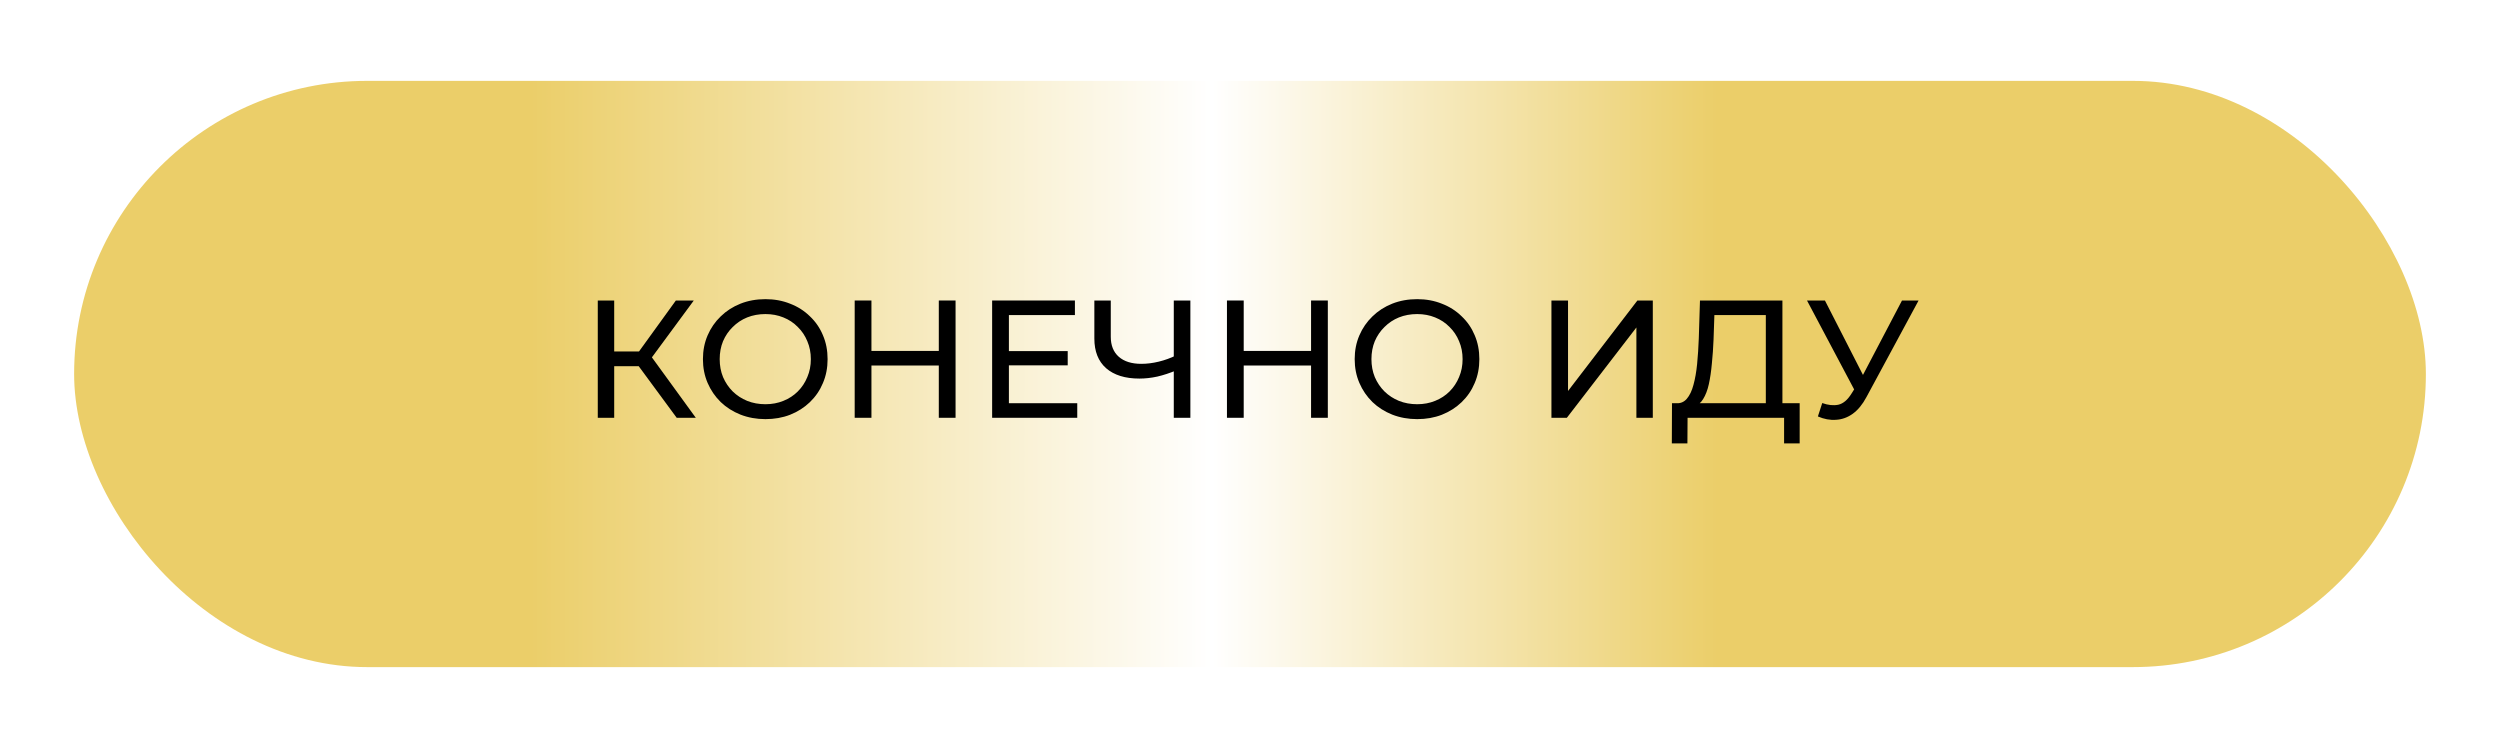
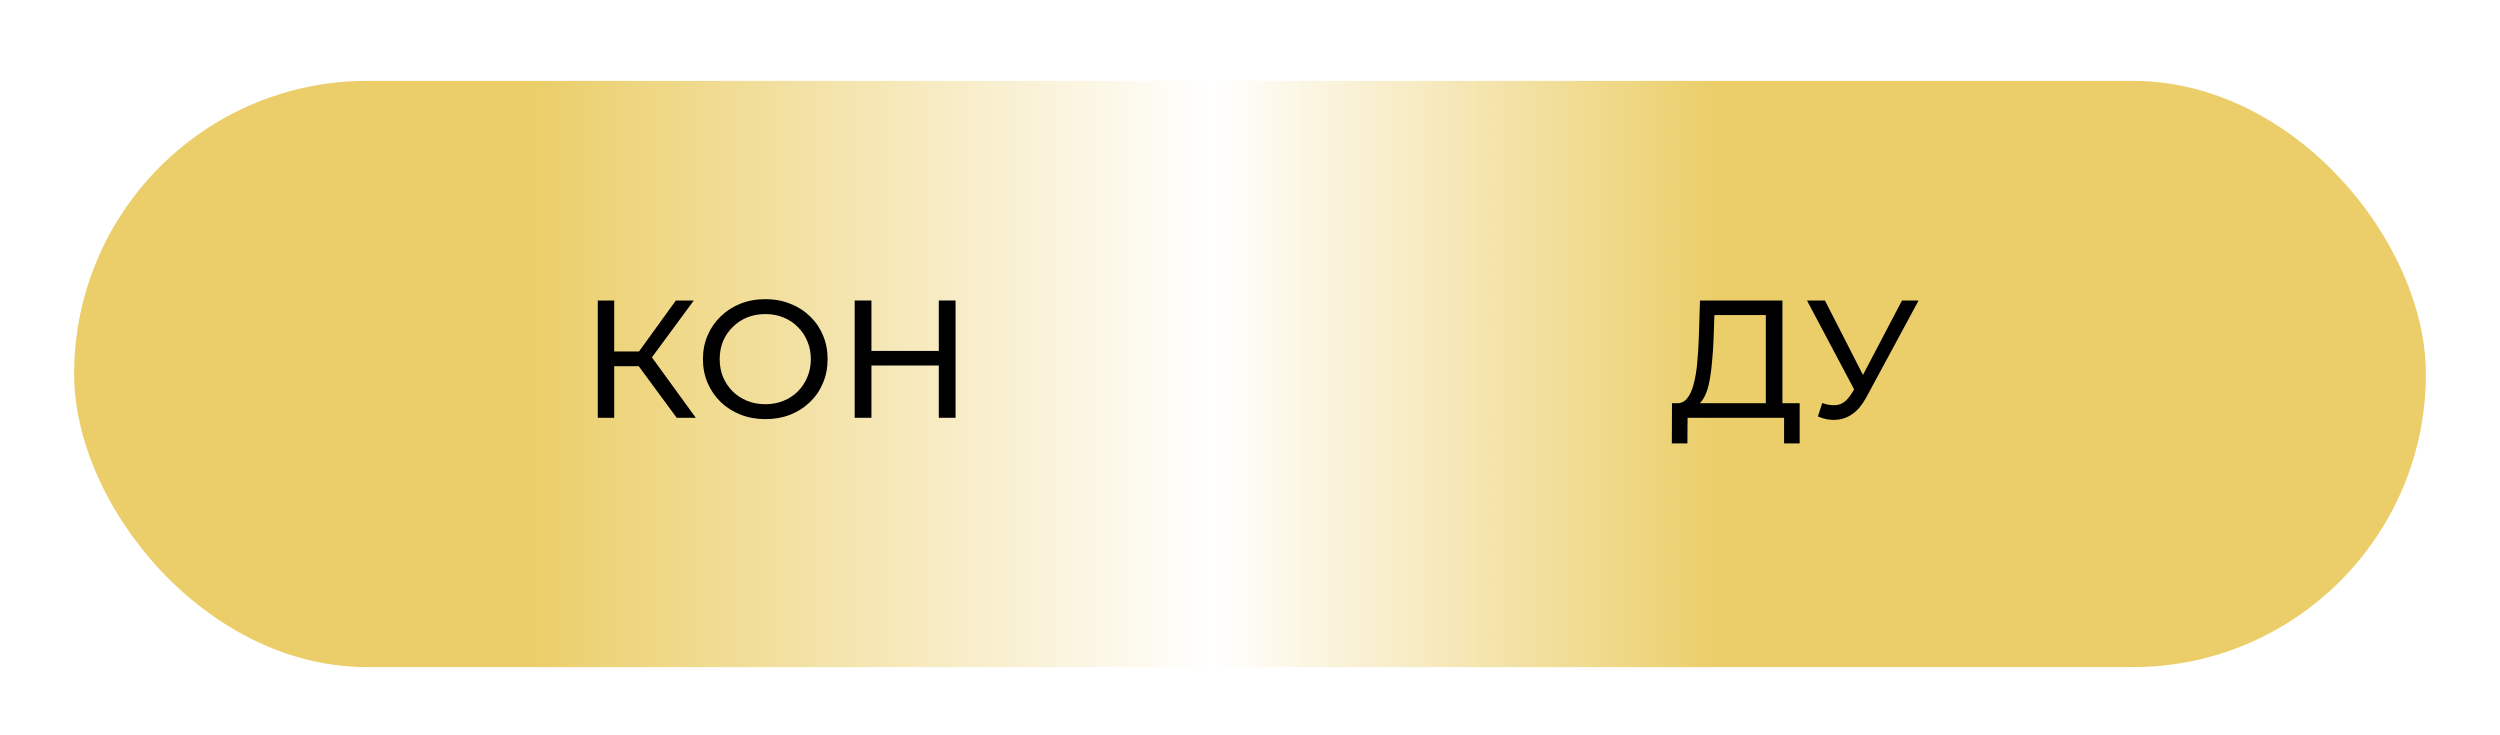
<svg xmlns="http://www.w3.org/2000/svg" width="371" height="109" viewBox="0 0 371 109" fill="none">
  <g filter="url(#filter0_dd_613_157)">
    <rect x="11" y="10" width="349" height="87" rx="43.5" fill="url(#paint0_linear_613_157)" />
  </g>
  <path d="M100.422 62L94.106 53.421L96.121 52.178L103.257 62H100.422ZM88.71 62V44.594H91.147V62H88.71ZM90.401 54.341V52.153H96.046V54.341H90.401ZM96.344 53.57L94.057 53.222L100.298 44.594H102.959L96.344 53.57Z" fill="black" />
  <path d="M113.59 62.199C112.264 62.199 111.029 61.975 109.885 61.528C108.758 61.08 107.78 60.458 106.951 59.663C106.122 58.85 105.476 57.905 105.011 56.828C104.547 55.75 104.315 54.573 104.315 53.297C104.315 52.02 104.547 50.843 105.011 49.766C105.476 48.688 106.122 47.752 106.951 46.956C107.78 46.144 108.758 45.514 109.885 45.066C111.012 44.619 112.247 44.395 113.59 44.395C114.916 44.395 116.135 44.619 117.245 45.066C118.373 45.497 119.351 46.119 120.18 46.931C121.025 47.727 121.672 48.663 122.119 49.741C122.583 50.819 122.815 52.004 122.815 53.297C122.815 54.59 122.583 55.775 122.119 56.853C121.672 57.93 121.025 58.875 120.18 59.687C119.351 60.483 118.373 61.105 117.245 61.552C116.135 61.983 114.916 62.199 113.59 62.199ZM113.59 59.986C114.552 59.986 115.439 59.82 116.251 59.489C117.08 59.157 117.793 58.693 118.389 58.096C119.003 57.483 119.475 56.77 119.807 55.958C120.155 55.145 120.329 54.258 120.329 53.297C120.329 52.335 120.155 51.449 119.807 50.636C119.475 49.824 119.003 49.119 118.389 48.523C117.793 47.909 117.08 47.437 116.251 47.105C115.439 46.774 114.552 46.608 113.59 46.608C112.612 46.608 111.709 46.774 110.88 47.105C110.067 47.437 109.355 47.909 108.741 48.523C108.128 49.119 107.647 49.824 107.299 50.636C106.967 51.449 106.802 52.335 106.802 53.297C106.802 54.258 106.967 55.145 107.299 55.958C107.647 56.77 108.128 57.483 108.741 58.096C109.355 58.693 110.067 59.157 110.88 59.489C111.709 59.82 112.612 59.986 113.59 59.986Z" fill="black" />
  <path d="M139.318 44.594H141.805V62H139.318V44.594ZM129.322 62H126.835V44.594H129.322V62ZM139.542 54.242H129.073V52.078H139.542V54.242Z" fill="black" />
-   <path d="M149.496 52.103H158.448V54.217H149.496V52.103ZM149.72 59.837H159.865V62H147.233V44.594H159.517V46.757H149.72V59.837Z" fill="black" />
-   <path d="M174.612 54.938C173.634 55.352 172.68 55.667 171.752 55.883C170.84 56.082 169.953 56.181 169.091 56.181C166.97 56.181 165.32 55.667 164.143 54.64C162.983 53.612 162.402 52.145 162.402 50.238V44.594H164.839V49.965C164.839 51.258 165.237 52.252 166.033 52.949C166.829 53.645 167.939 53.993 169.365 53.993C170.21 53.993 171.072 53.885 171.951 53.67C172.846 53.454 173.717 53.139 174.562 52.725L174.612 54.938ZM174.189 62V44.594H176.651V62H174.189Z" fill="black" />
-   <path d="M194.562 44.594H197.049V62H194.562V44.594ZM184.566 62H182.08V44.594H184.566V62ZM194.786 54.242H184.318V52.078H194.786V54.242Z" fill="black" />
-   <path d="M210.311 62.199C208.984 62.199 207.749 61.975 206.605 61.528C205.478 61.08 204.5 60.458 203.671 59.663C202.842 58.85 202.196 57.905 201.732 56.828C201.268 55.75 201.035 54.573 201.035 53.297C201.035 52.02 201.268 50.843 201.732 49.766C202.196 48.688 202.842 47.752 203.671 46.956C204.5 46.144 205.478 45.514 206.605 45.066C207.733 44.619 208.968 44.395 210.311 44.395C211.637 44.395 212.855 44.619 213.966 45.066C215.093 45.497 216.071 46.119 216.9 46.931C217.745 47.727 218.392 48.663 218.84 49.741C219.304 50.819 219.536 52.004 219.536 53.297C219.536 54.59 219.304 55.775 218.84 56.853C218.392 57.93 217.745 58.875 216.9 59.687C216.071 60.483 215.093 61.105 213.966 61.552C212.855 61.983 211.637 62.199 210.311 62.199ZM210.311 59.986C211.272 59.986 212.159 59.82 212.971 59.489C213.8 59.157 214.513 58.693 215.11 58.096C215.723 57.483 216.195 56.77 216.527 55.958C216.875 55.145 217.049 54.258 217.049 53.297C217.049 52.335 216.875 51.449 216.527 50.636C216.195 49.824 215.723 49.119 215.11 48.523C214.513 47.909 213.8 47.437 212.971 47.105C212.159 46.774 211.272 46.608 210.311 46.608C209.332 46.608 208.429 46.774 207.6 47.105C206.788 47.437 206.075 47.909 205.462 48.523C204.848 49.119 204.368 49.824 204.019 50.636C203.688 51.449 203.522 52.335 203.522 53.297C203.522 54.258 203.688 55.145 204.019 55.958C204.368 56.77 204.848 57.483 205.462 58.096C206.075 58.693 206.788 59.157 207.6 59.489C208.429 59.82 209.332 59.986 210.311 59.986Z" fill="black" />
-   <path d="M230.233 62V44.594H232.695V58.021L242.99 44.594H245.277V62H242.841V48.597L232.521 62H230.233Z" fill="black" />
  <path d="M262.048 60.831V46.757H254.415L254.29 50.412C254.241 51.639 254.158 52.816 254.042 53.943C253.942 55.071 253.793 56.09 253.594 57.002C253.395 57.897 253.113 58.635 252.749 59.215C252.4 59.795 251.953 60.152 251.406 60.284L248.72 59.837C249.367 59.886 249.897 59.671 250.312 59.19C250.743 58.693 251.074 58.005 251.306 57.126C251.555 56.231 251.737 55.195 251.853 54.018C251.969 52.824 252.052 51.548 252.102 50.189L252.276 44.594H264.51V60.831H262.048ZM248.099 65.805L248.123 59.837H267.071V65.805H264.759V62H250.436L250.411 65.805H248.099Z" fill="black" />
  <path d="M270.421 59.812C271.283 60.127 272.079 60.21 272.808 60.06C273.538 59.895 274.193 59.339 274.773 58.394L275.618 57.052L275.867 56.778L282.257 44.594H284.719L276.986 58.917C276.406 60.011 275.726 60.84 274.947 61.403C274.184 61.95 273.355 62.249 272.46 62.298C271.582 62.365 270.686 62.199 269.775 61.801L270.421 59.812ZM275.792 58.991L268.158 44.594H270.819L277.16 57.002L275.792 58.991Z" fill="black" />
  <defs>
    <filter id="filter0_dd_613_157" x="0" y="0" width="371" height="109" filterUnits="userSpaceOnUse" color-interpolation-filters="sRGB">
      <feFlood flood-opacity="0" result="BackgroundImageFix" />
      <feColorMatrix in="SourceAlpha" type="matrix" values="0 0 0 0 0 0 0 0 0 0 0 0 0 0 0 0 0 0 127 0" result="hardAlpha" />
      <feMorphology radius="1" operator="dilate" in="SourceAlpha" result="effect1_dropShadow_613_157" />
      <feOffset dy="1" />
      <feGaussianBlur stdDeviation="5" />
      <feColorMatrix type="matrix" values="0 0 0 0 1 0 0 0 0 1 0 0 0 0 1 0 0 0 0.15 0" />
      <feBlend mode="normal" in2="BackgroundImageFix" result="effect1_dropShadow_613_157" />
      <feColorMatrix in="SourceAlpha" type="matrix" values="0 0 0 0 0 0 0 0 0 0 0 0 0 0 0 0 0 0 127 0" result="hardAlpha" />
      <feOffset dy="1" />
      <feGaussianBlur stdDeviation="5" />
      <feColorMatrix type="matrix" values="0 0 0 0 0.925 0 0 0 0 0.812 0 0 0 0 0.416 0 0 0 0.4 0" />
      <feBlend mode="normal" in2="effect1_dropShadow_613_157" result="effect2_dropShadow_613_157" />
      <feBlend mode="normal" in="SourceGraphic" in2="effect2_dropShadow_613_157" result="shape" />
    </filter>
    <linearGradient id="paint0_linear_613_157" x1="11" y1="53.5" x2="360" y2="53.5" gradientUnits="userSpaceOnUse">
      <stop offset="0.194" stop-color="#EBCE69" />
      <stop offset="0.484" stop-color="white" />
      <stop offset="0.699" stop-color="#EBCE69" />
    </linearGradient>
  </defs>
</svg>